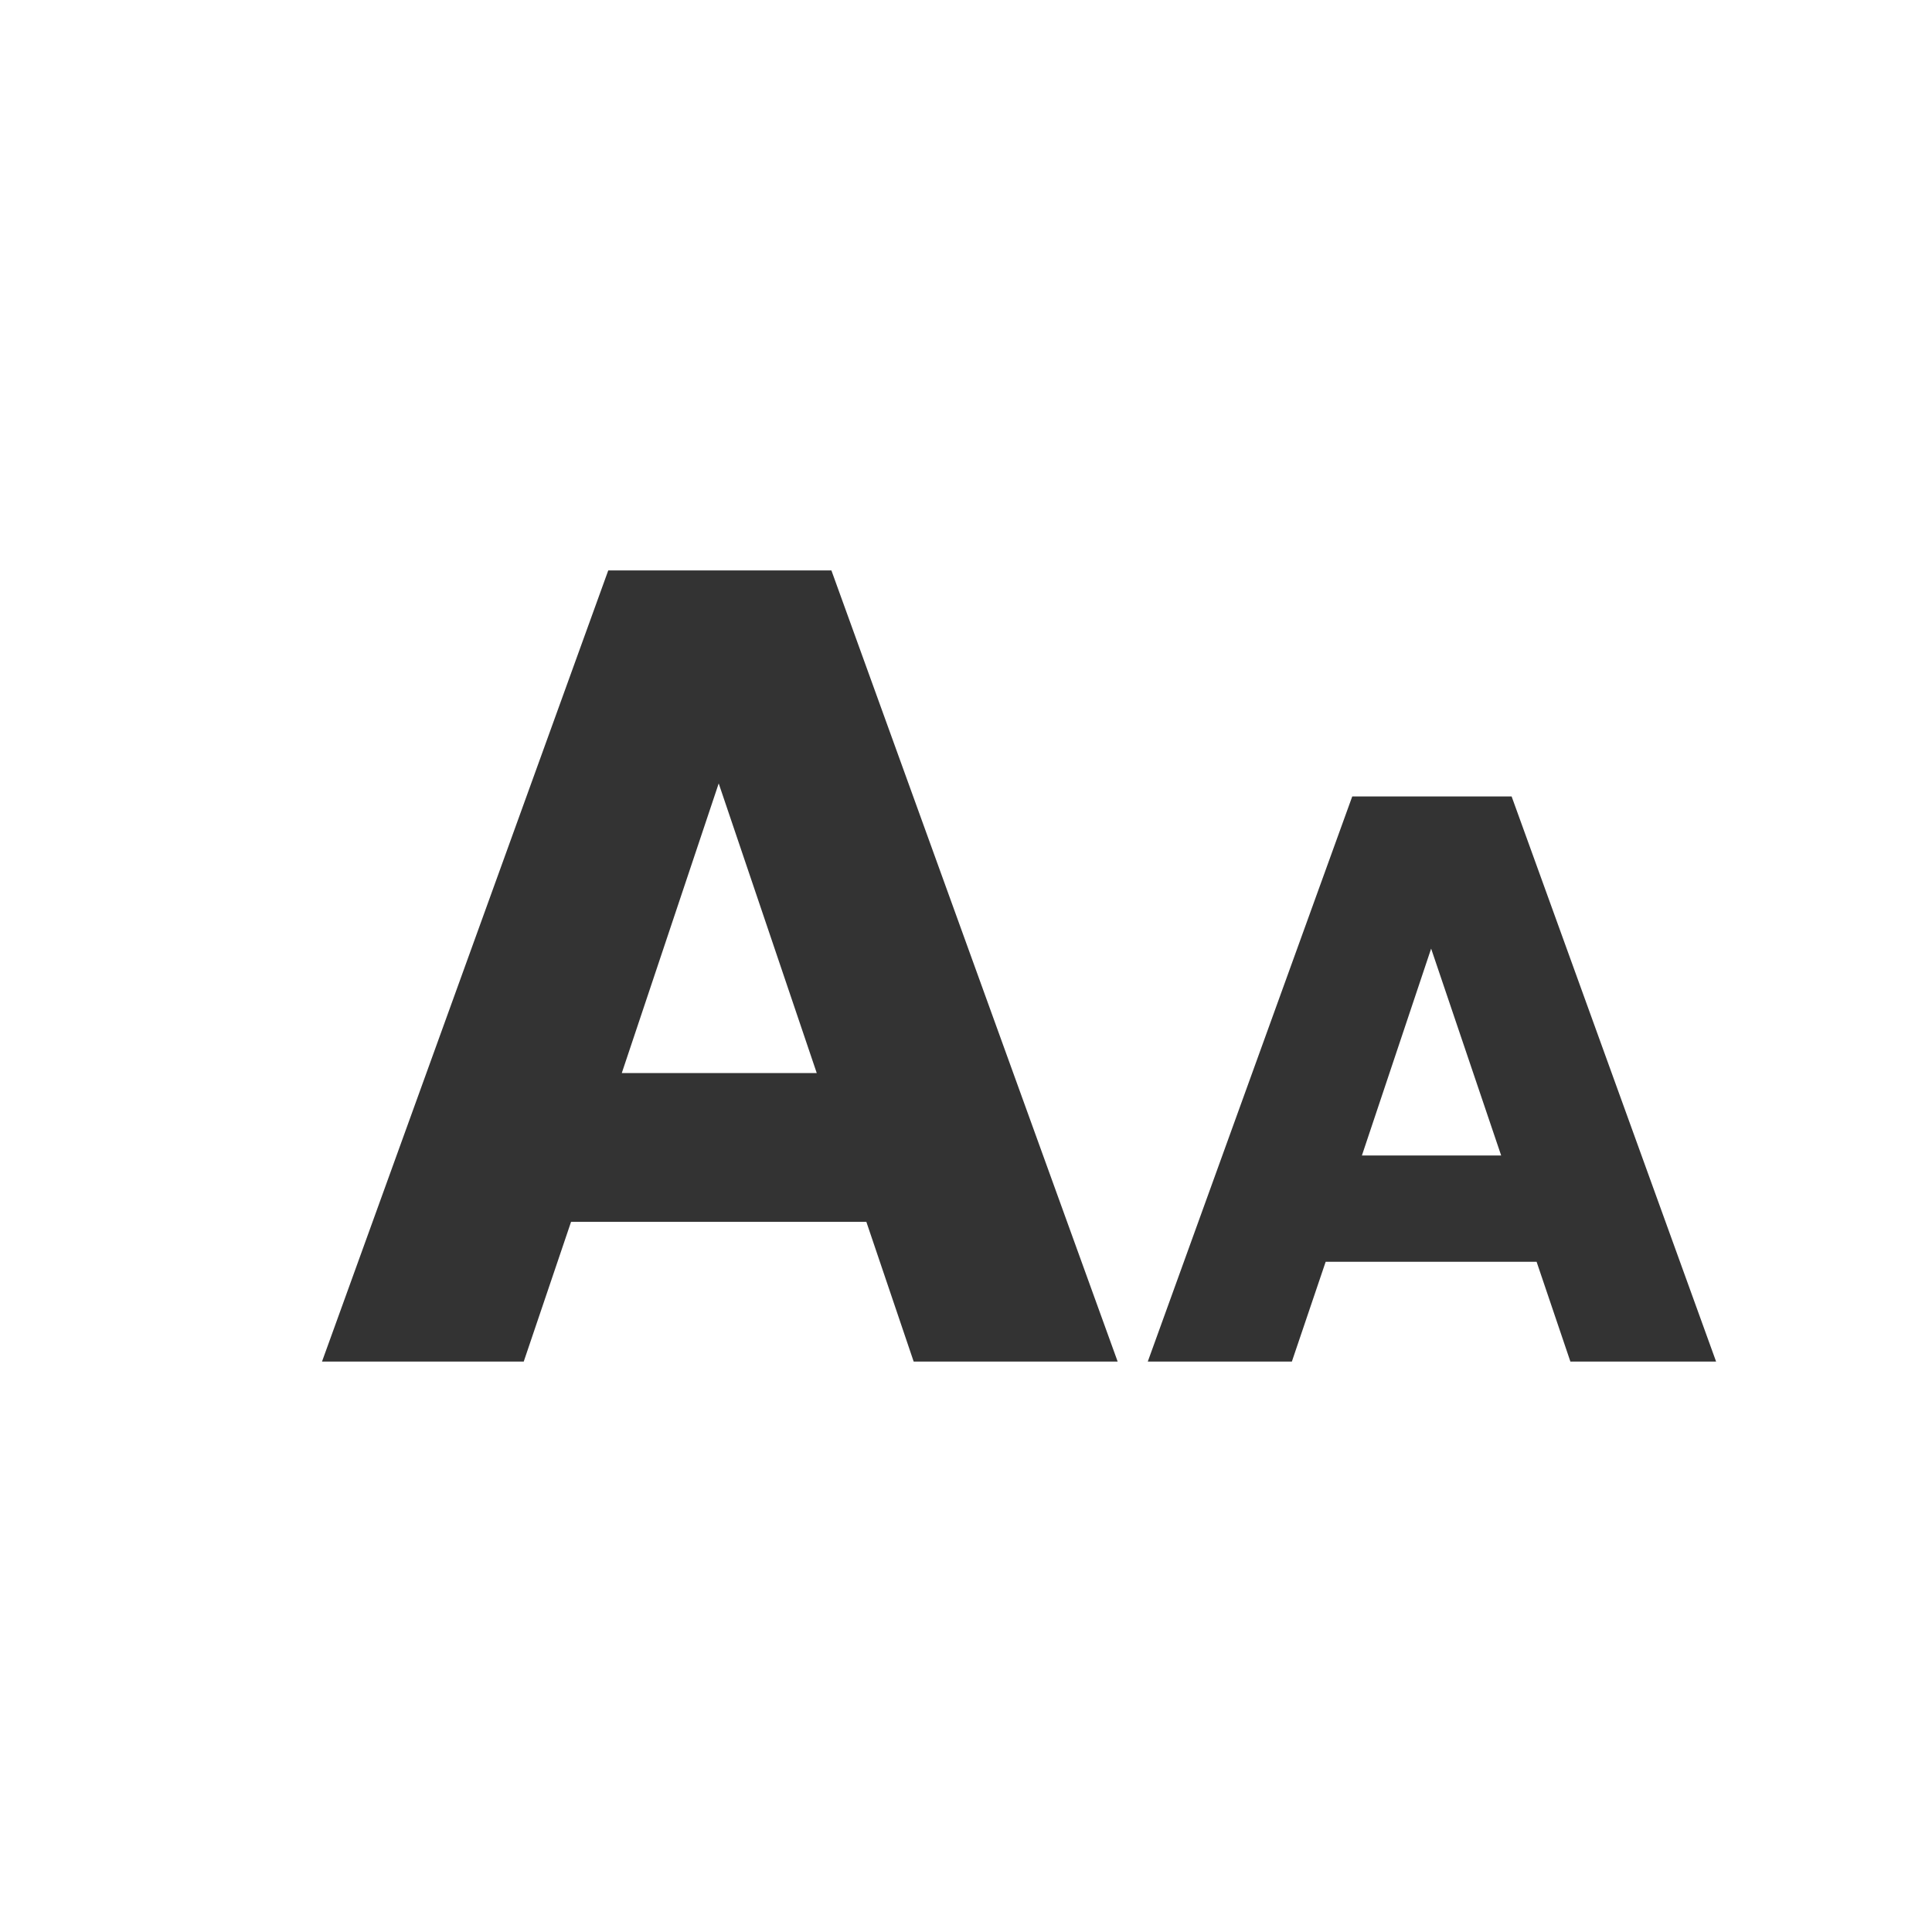
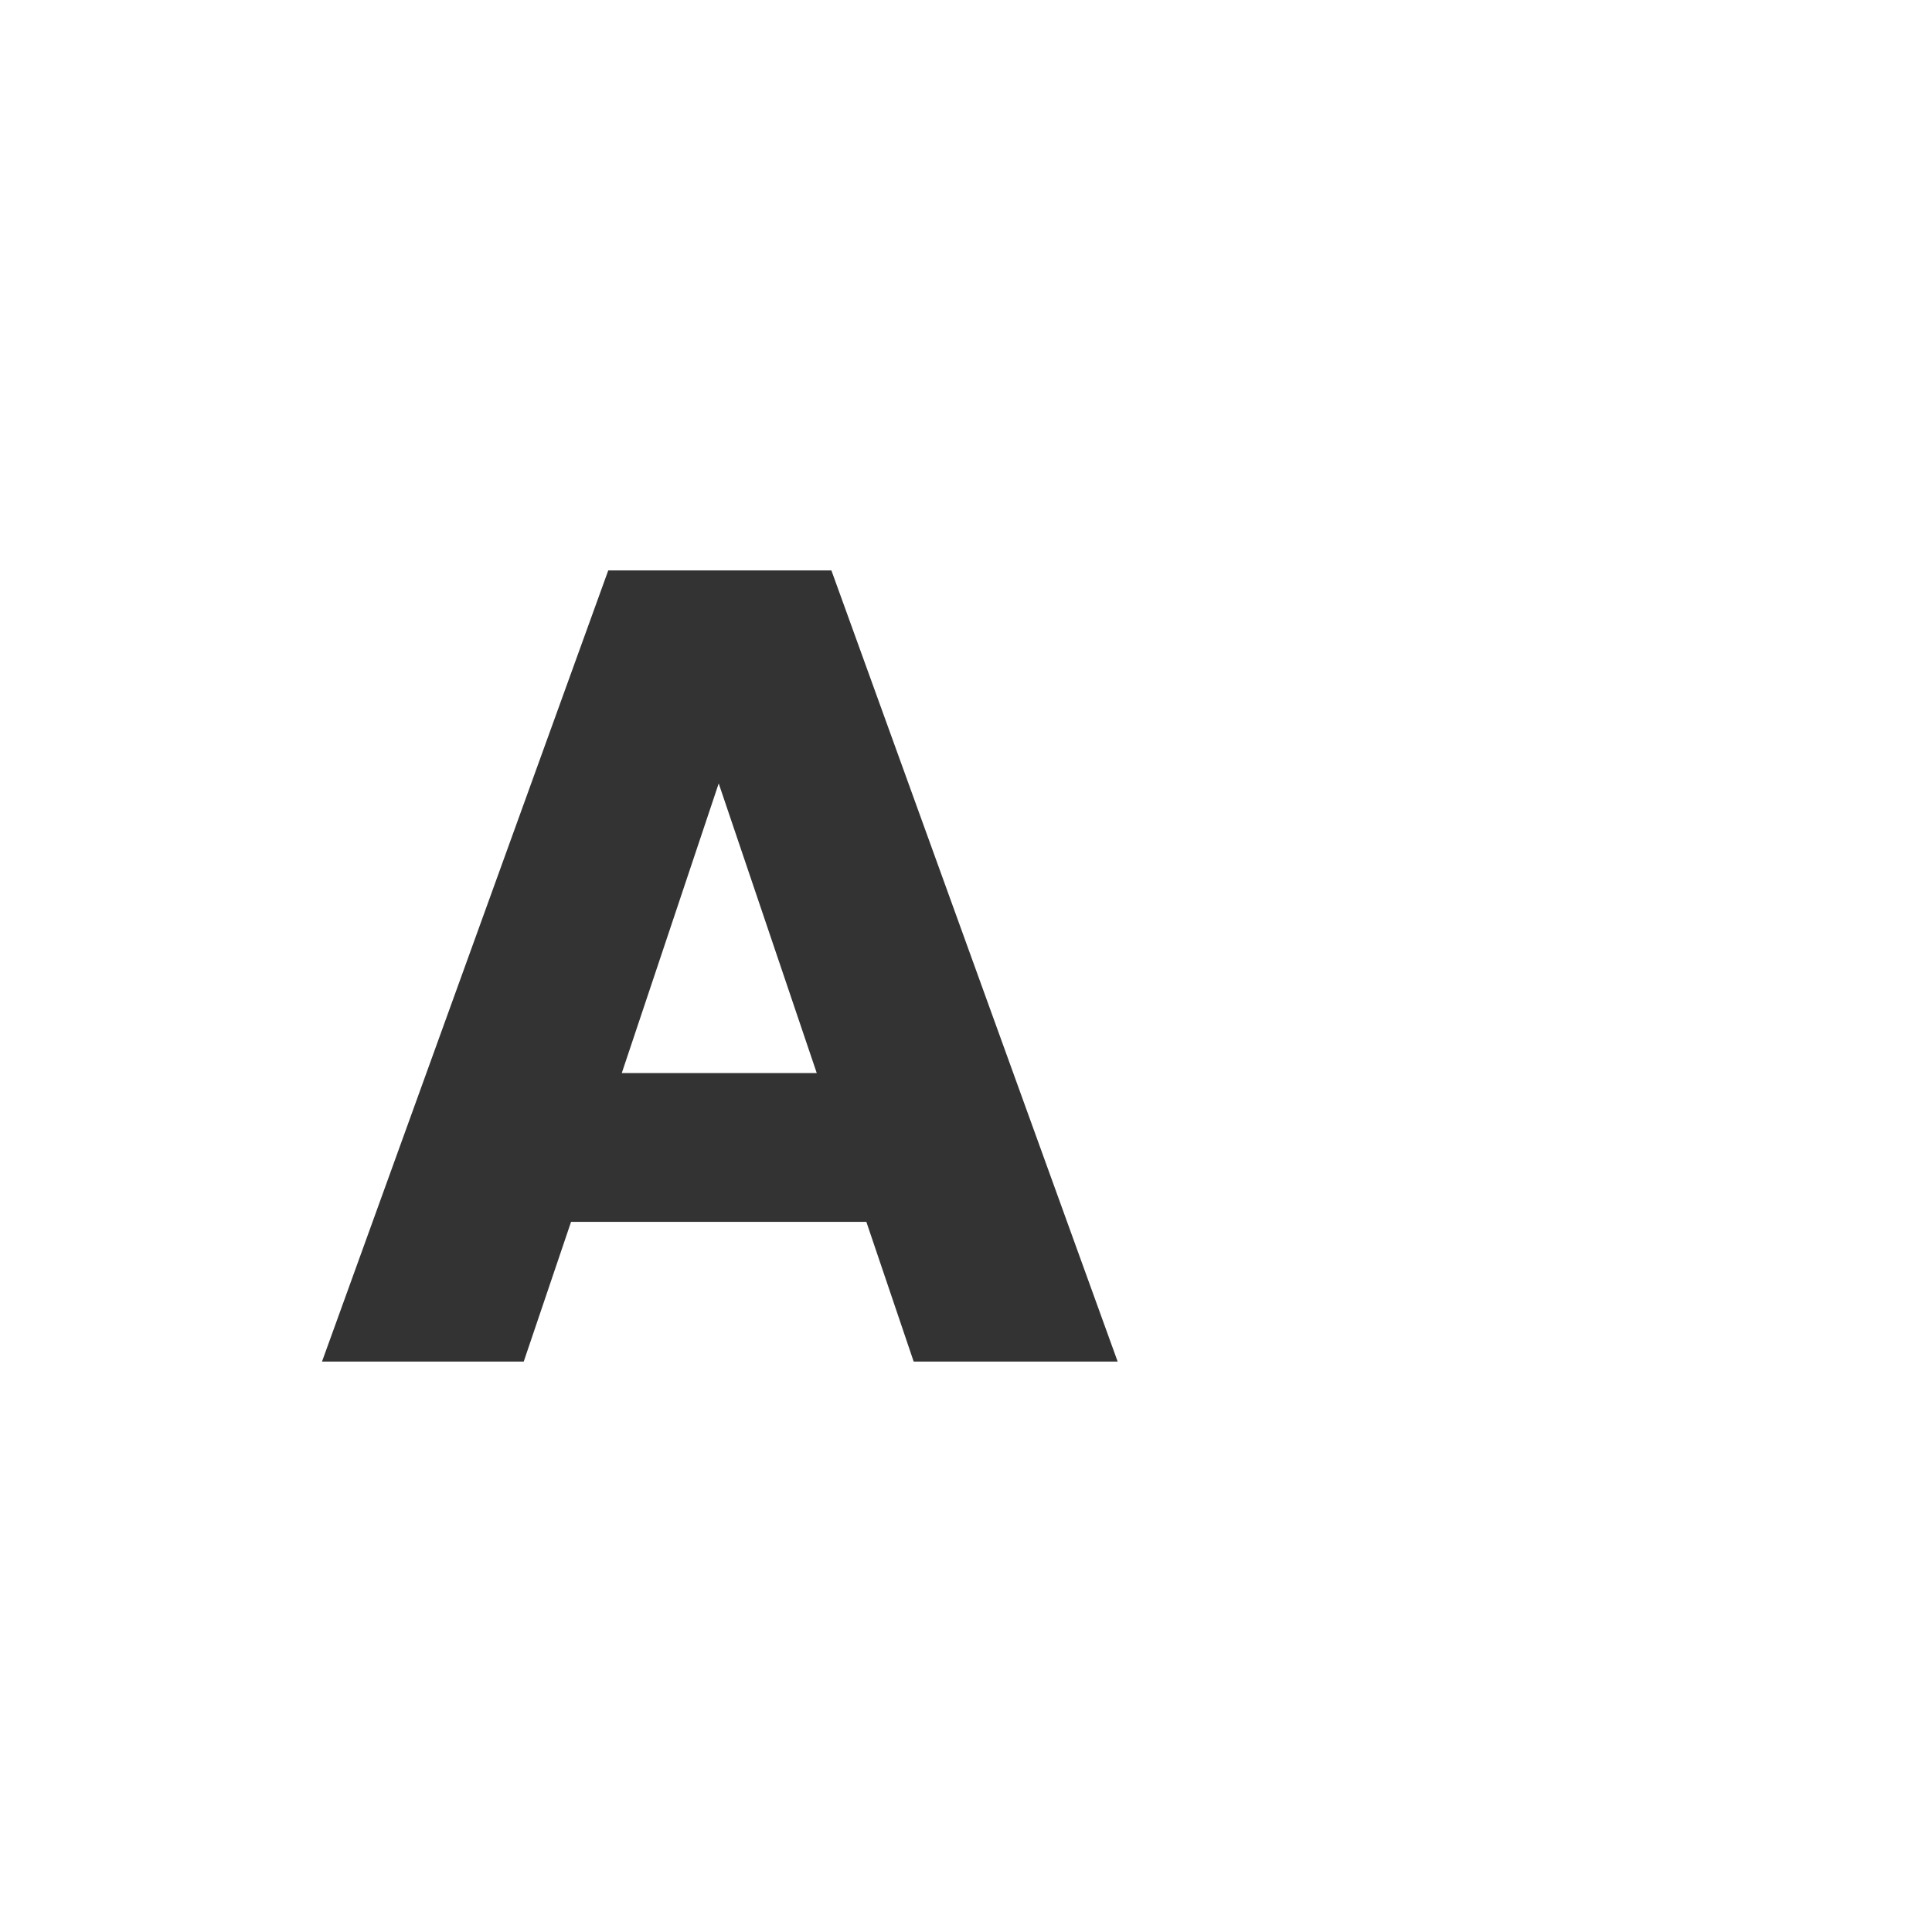
<svg xmlns="http://www.w3.org/2000/svg" width="24" height="24" viewBox="0 0 24 24" fill="none">
  <g id="icon/font size">
    <g id="A">
      <path d="M10.762 15.178H7.094L6.506 16.914H4L7.556 7.086H10.328L13.884 16.914H11.35L10.762 15.178ZM10.146 13.33L8.928 9.732L7.724 13.33H10.146Z" fill="#333333" />
-       <path d="M19.088 15.674H16.468L16.048 16.914H14.258L16.798 9.894H18.778L21.318 16.914H19.508L19.088 15.674ZM18.648 14.354L17.778 11.784L16.918 14.354H18.648Z" fill="#333333" />
    </g>
  </g>
</svg>